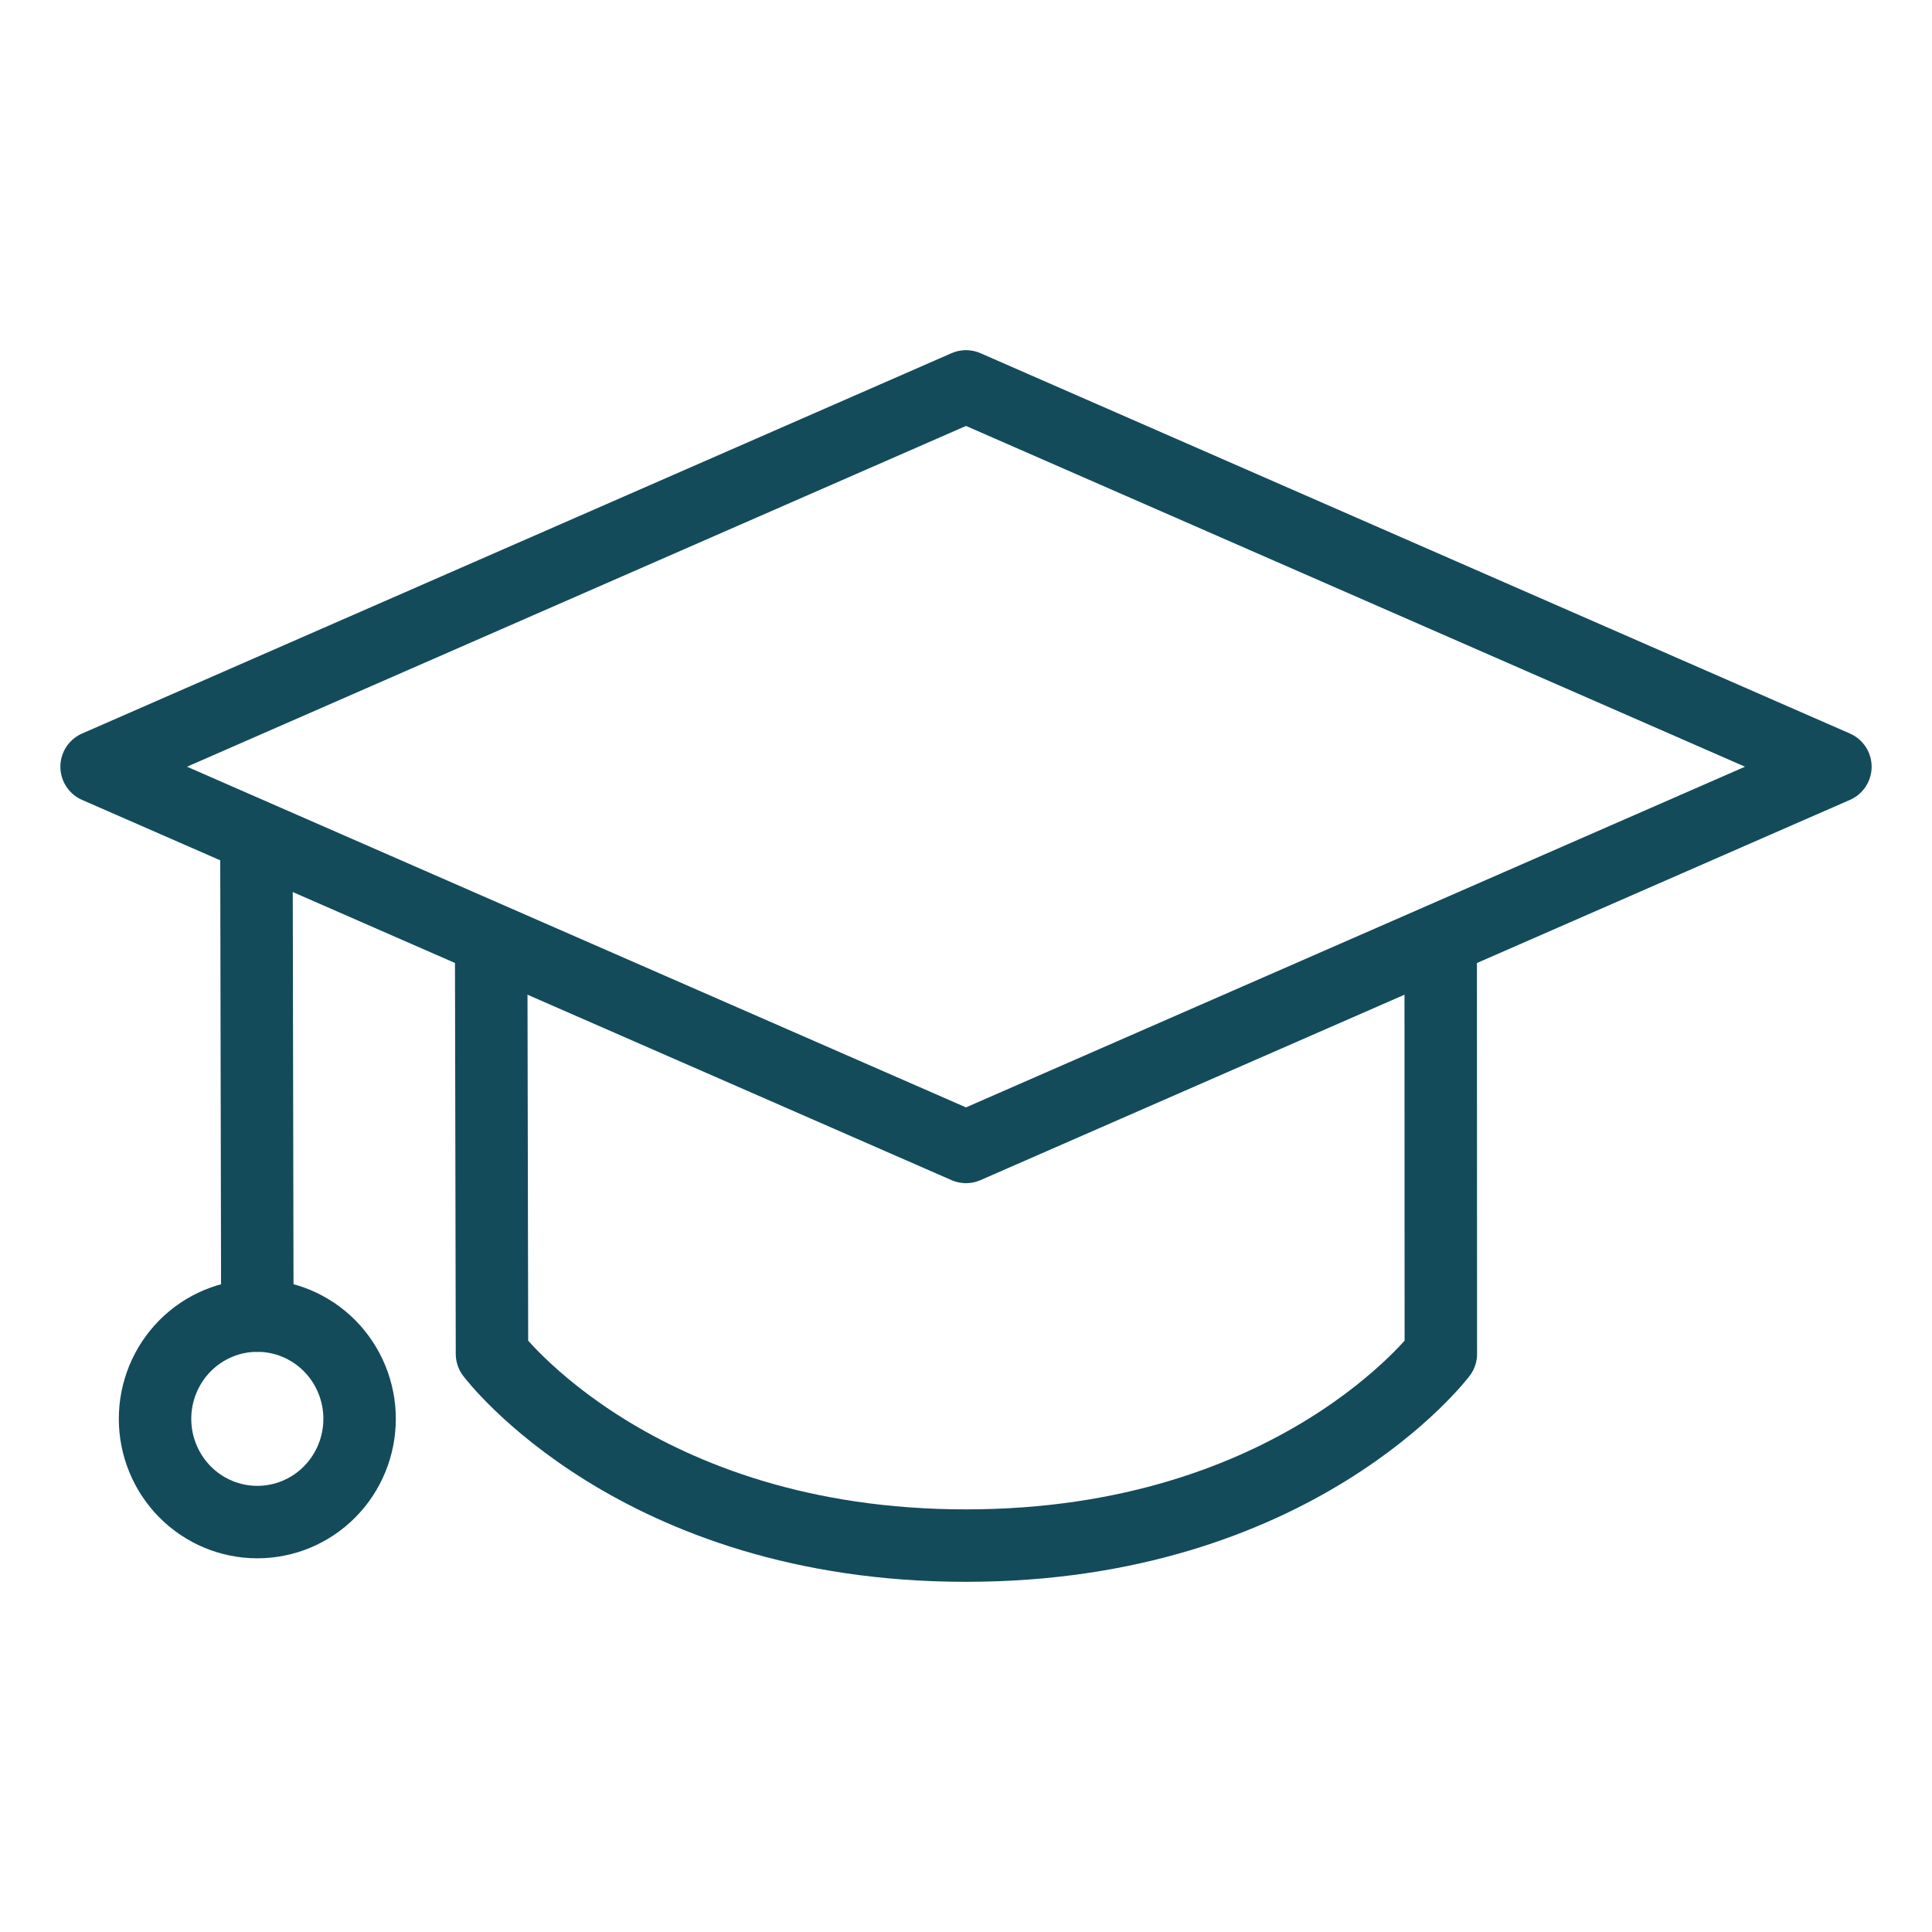
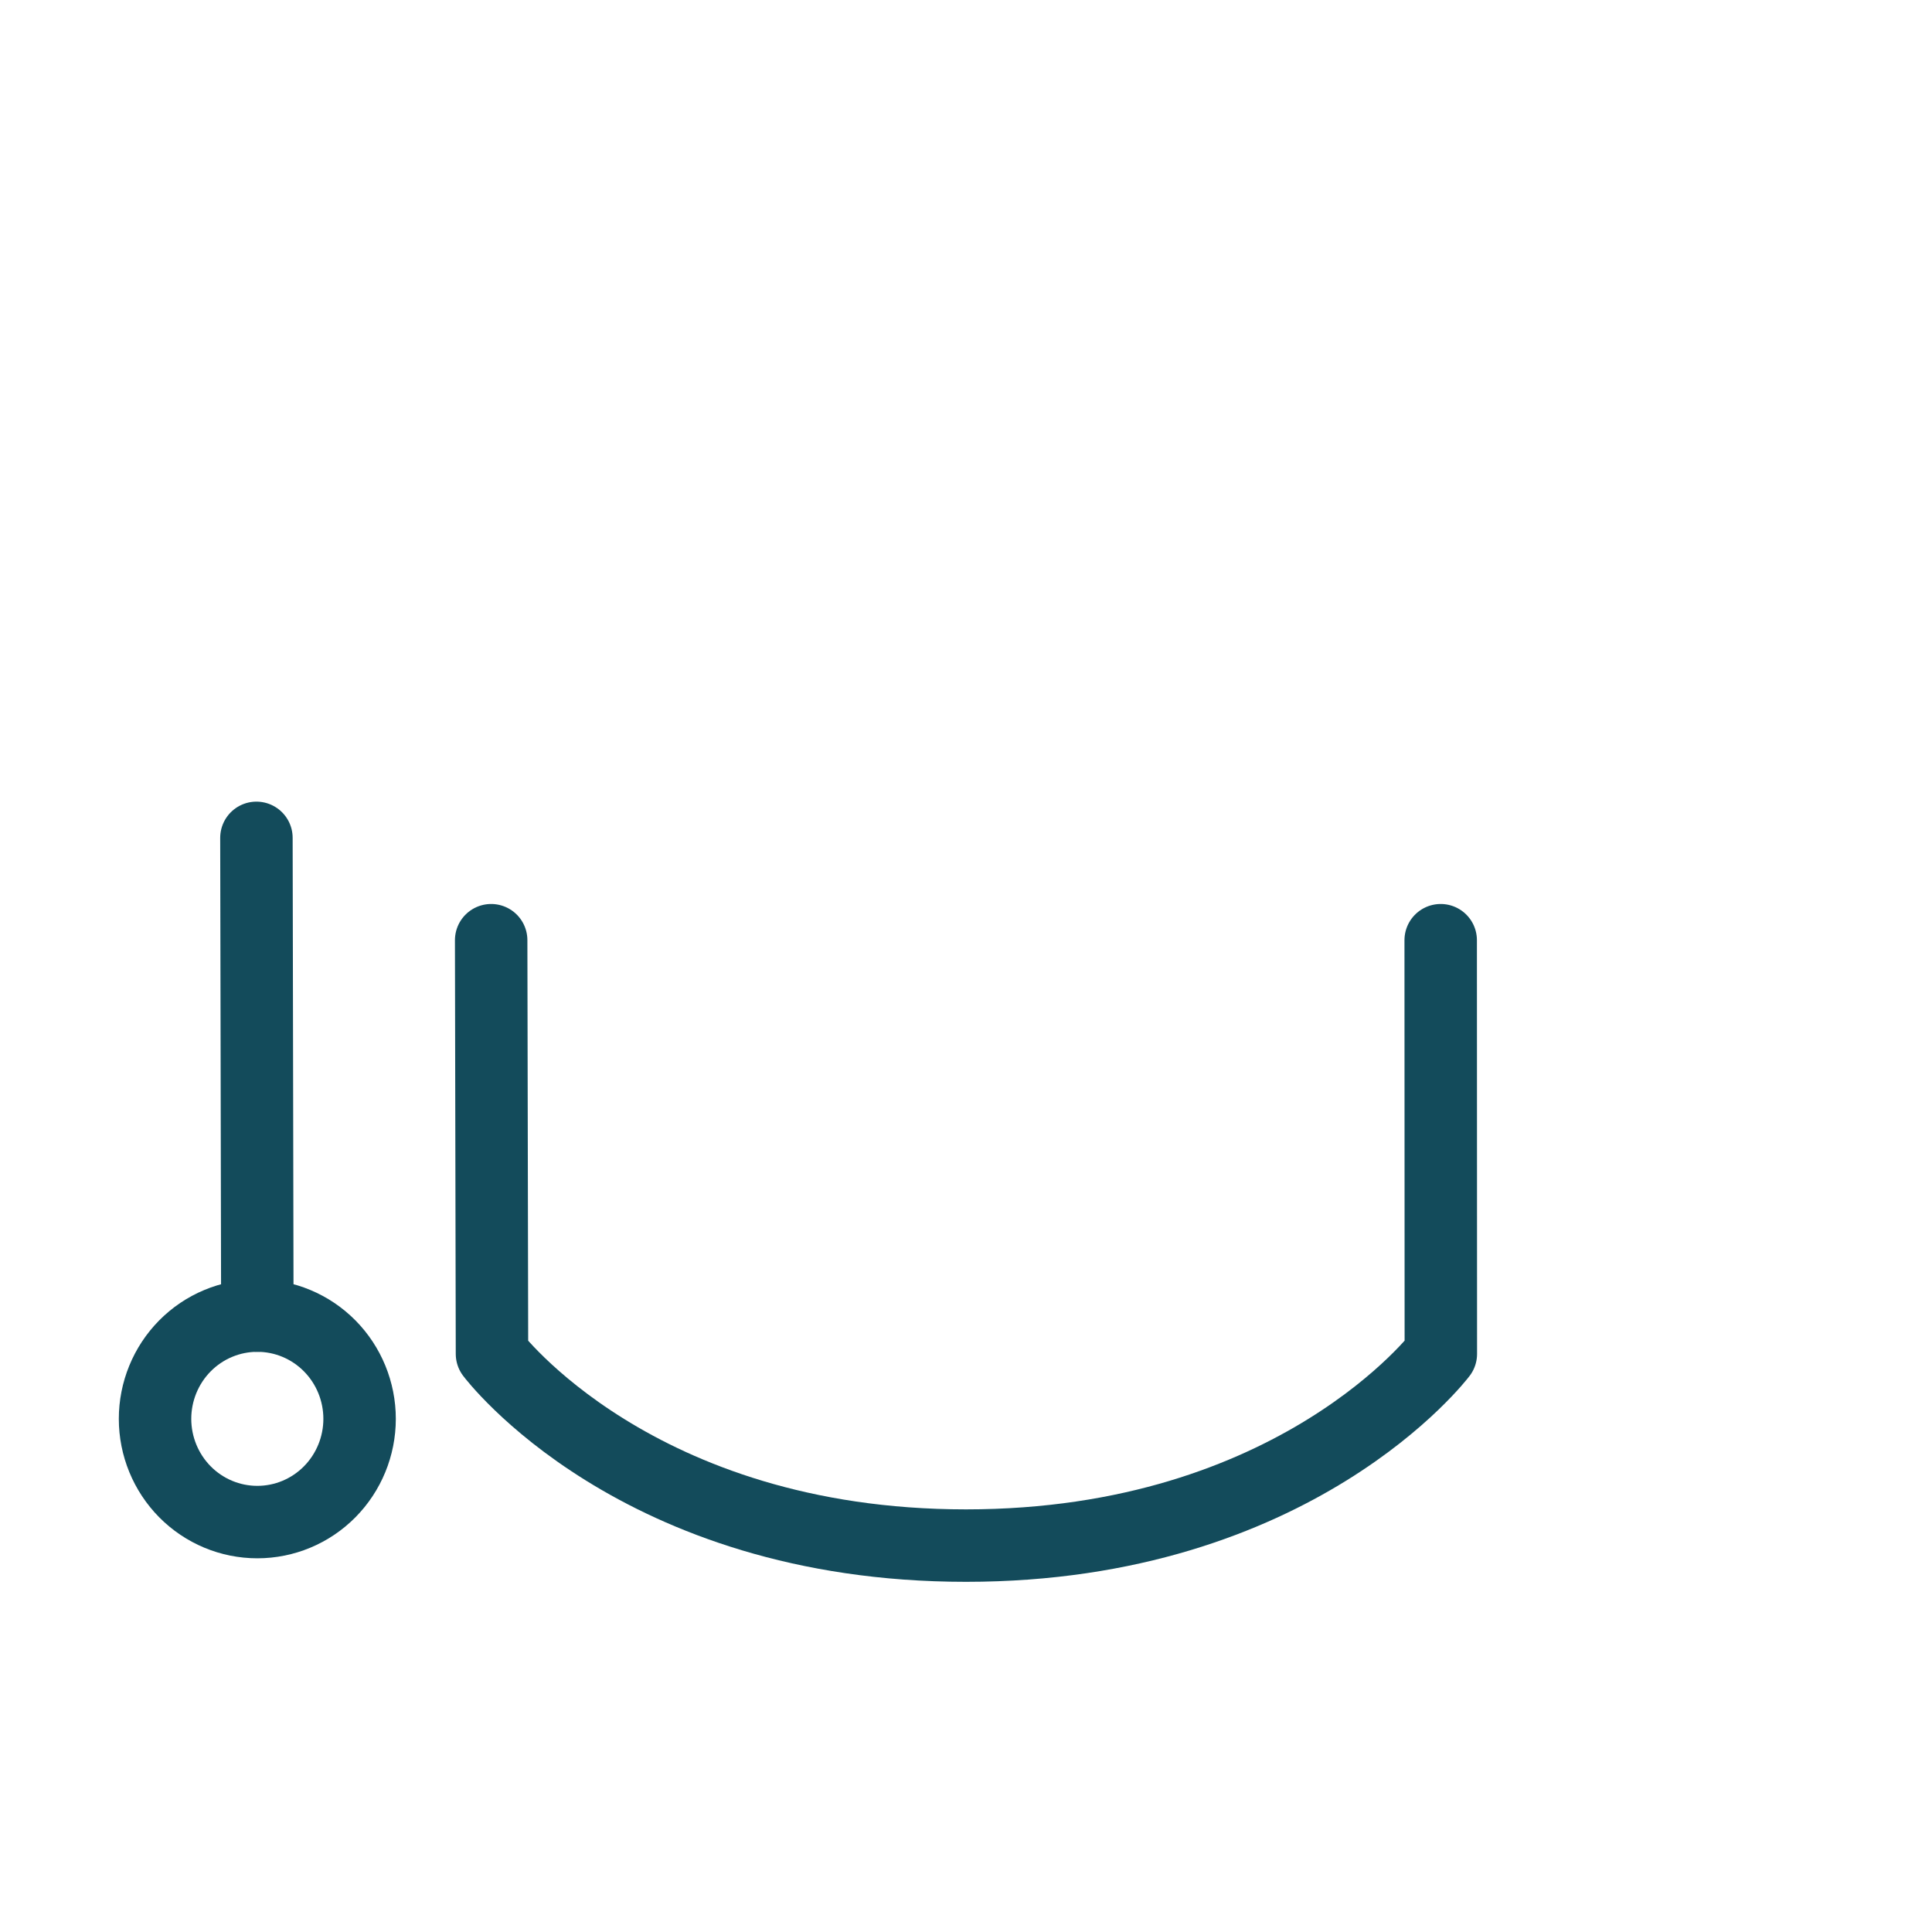
<svg xmlns="http://www.w3.org/2000/svg" width="40" height="40" viewBox="0 0 40 40" fill="none">
-   <path d="M20 8L38 15.874L20 23.746L2 15.874L20 8Z" stroke="#134B5B" stroke-width="1.5" stroke-linecap="round" stroke-linejoin="round" />
  <path d="M10.169 19.466L10.186 28.031C10.186 28.031 13.157 32 20 32C26.84 32 29.831 28.031 29.831 28.031L29.828 19.466" stroke="#134B5B" stroke-width="1.5" stroke-linecap="round" stroke-linejoin="round" />
  <path d="M5.328 27.238L5.309 17.347" stroke="#134B5B" stroke-width="1.5" stroke-linecap="round" stroke-linejoin="round" />
  <path d="M5.328 31.513C5.889 31.513 6.428 31.288 6.825 30.887C7.222 30.486 7.445 29.942 7.445 29.376C7.445 28.809 7.222 28.265 6.825 27.864C6.428 27.463 5.889 27.238 5.328 27.238C4.766 27.238 4.227 27.463 3.83 27.864C3.433 28.265 3.21 28.809 3.21 29.376C3.21 29.942 3.433 30.486 3.83 30.887C4.227 31.288 4.766 31.513 5.328 31.513Z" stroke="#134B5B" stroke-width="1.5" stroke-linecap="round" stroke-linejoin="round" />
</svg>